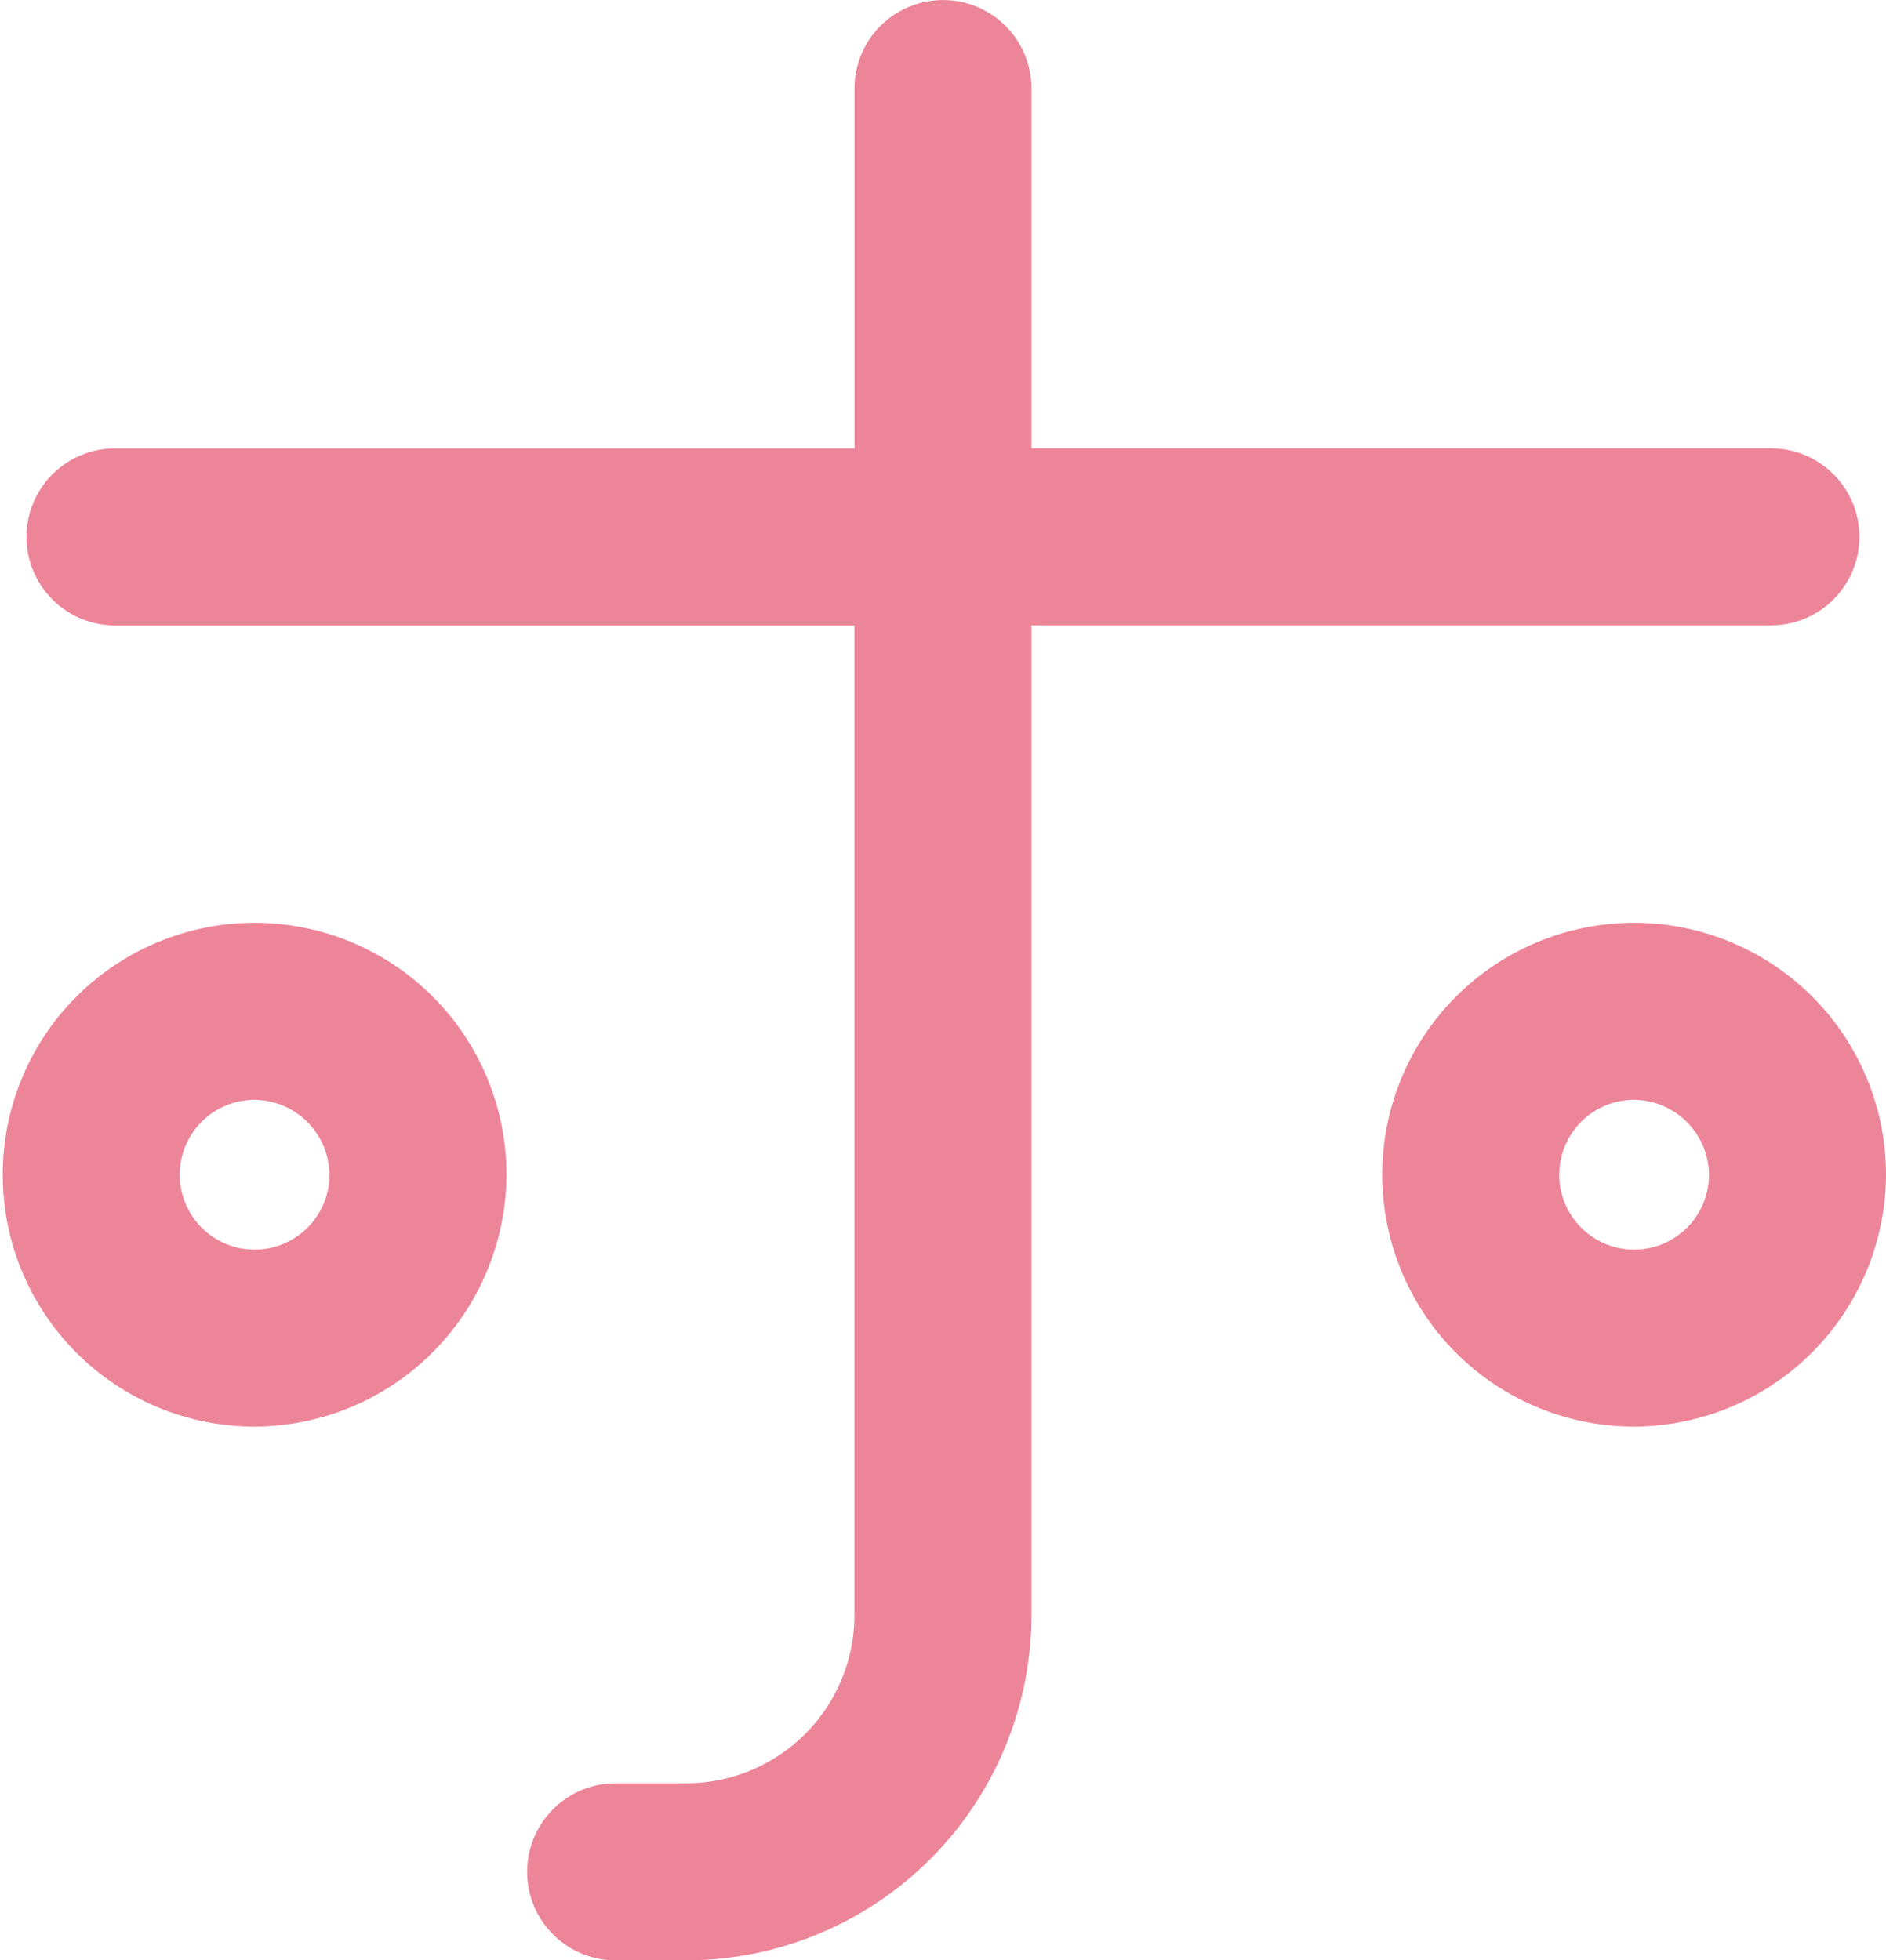
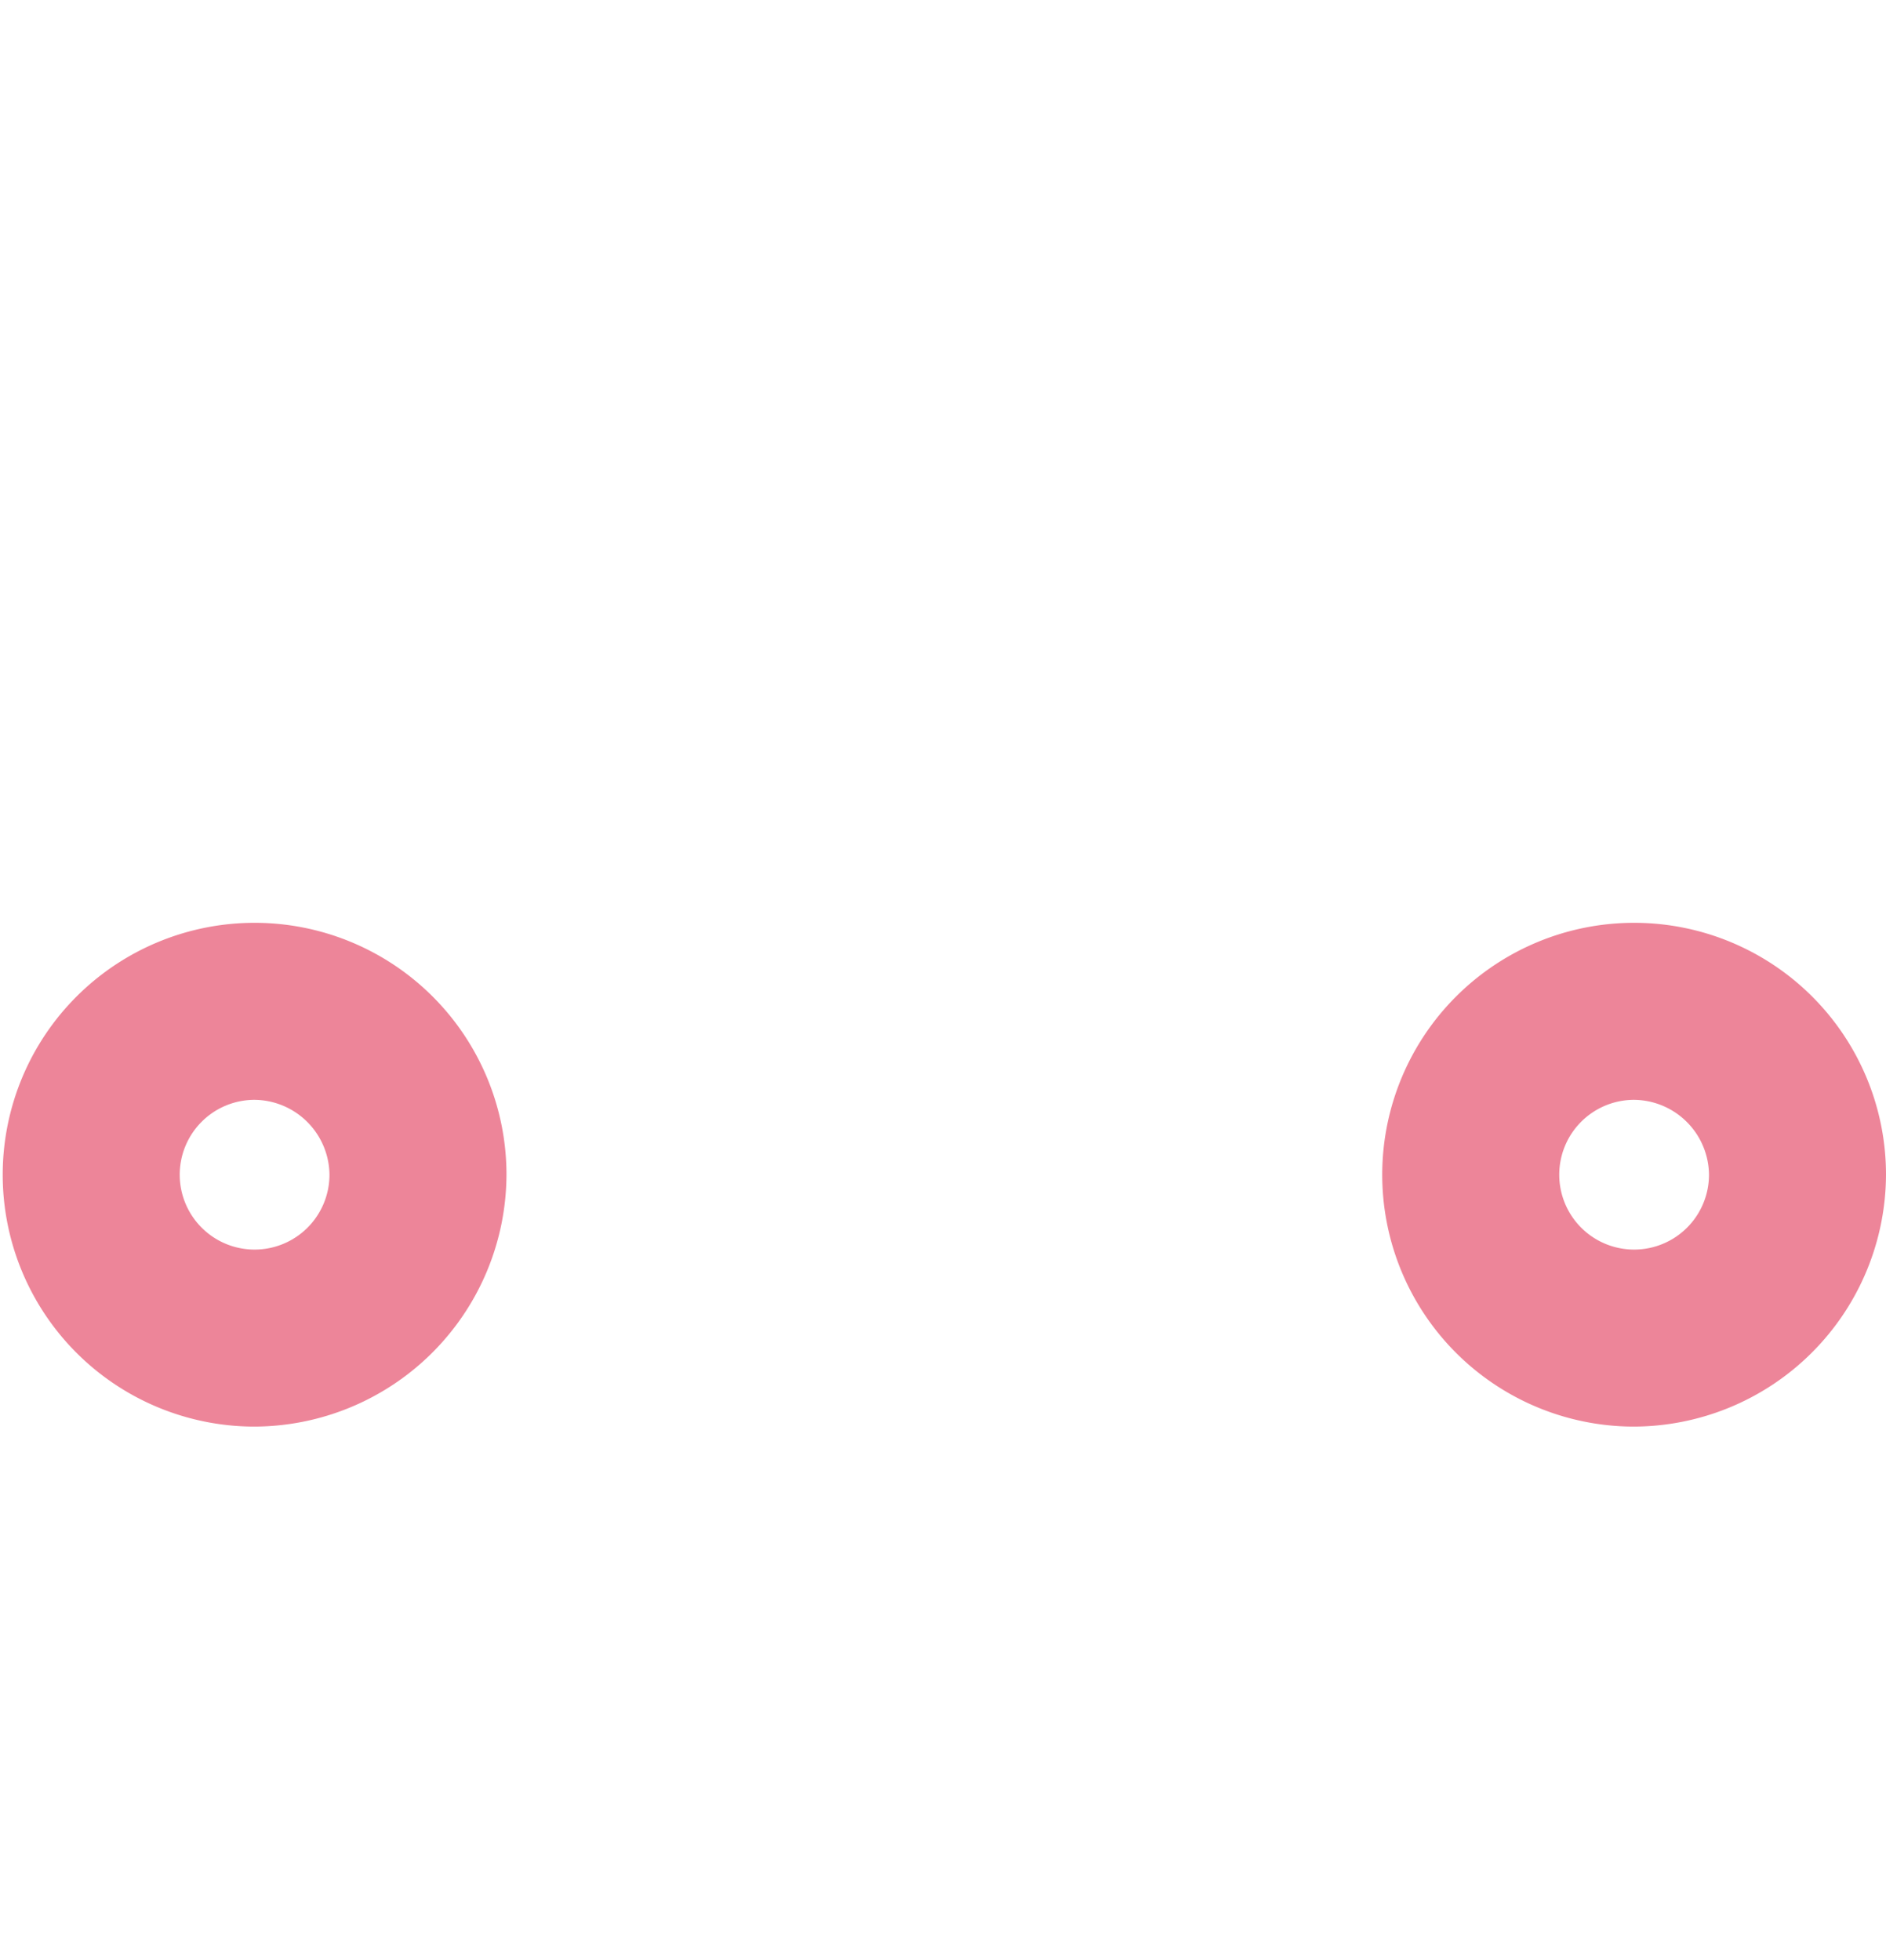
<svg xmlns="http://www.w3.org/2000/svg" width="116.754" height="121.351" viewBox="0 0 116.754 121.351">
  <g transform="translate(-821.181 638.083)">
    <path d="M922.257,492.228a15.593,15.593,0,1,1,15.678-15.593A15.652,15.652,0,0,1,922.257,492.228Zm0-20.227a4.635,4.635,0,1,0,4.72,4.634A4.683,4.683,0,0,0,922.257,472Z" transform="translate(0 -1042)" fill="#ed8599" />
    <path d="M836.858,492.228a15.593,15.593,0,1,1,15.677-15.593A15.652,15.652,0,0,1,836.858,492.228Zm0-20.227a4.635,4.635,0,1,0,4.719,4.634A4.683,4.683,0,0,0,836.858,472Z" transform="translate(0 -1042)" fill="#ed8599" />
-     <path d="M930.812,431.671H885.036V409.4a5.479,5.479,0,0,0-10.958,0v22.275H828.3a5.479,5.479,0,0,0,0,10.958h45.775v61.336A10.423,10.423,0,0,1,863.6,514.31h-4.308a5.479,5.479,0,0,0,0,10.958H863.6a21.393,21.393,0,0,0,21.434-21.3V442.629h45.776a5.479,5.479,0,0,0,0-10.958Z" transform="translate(0 -1042)" fill="#ed8599" />
  </g>
</svg>